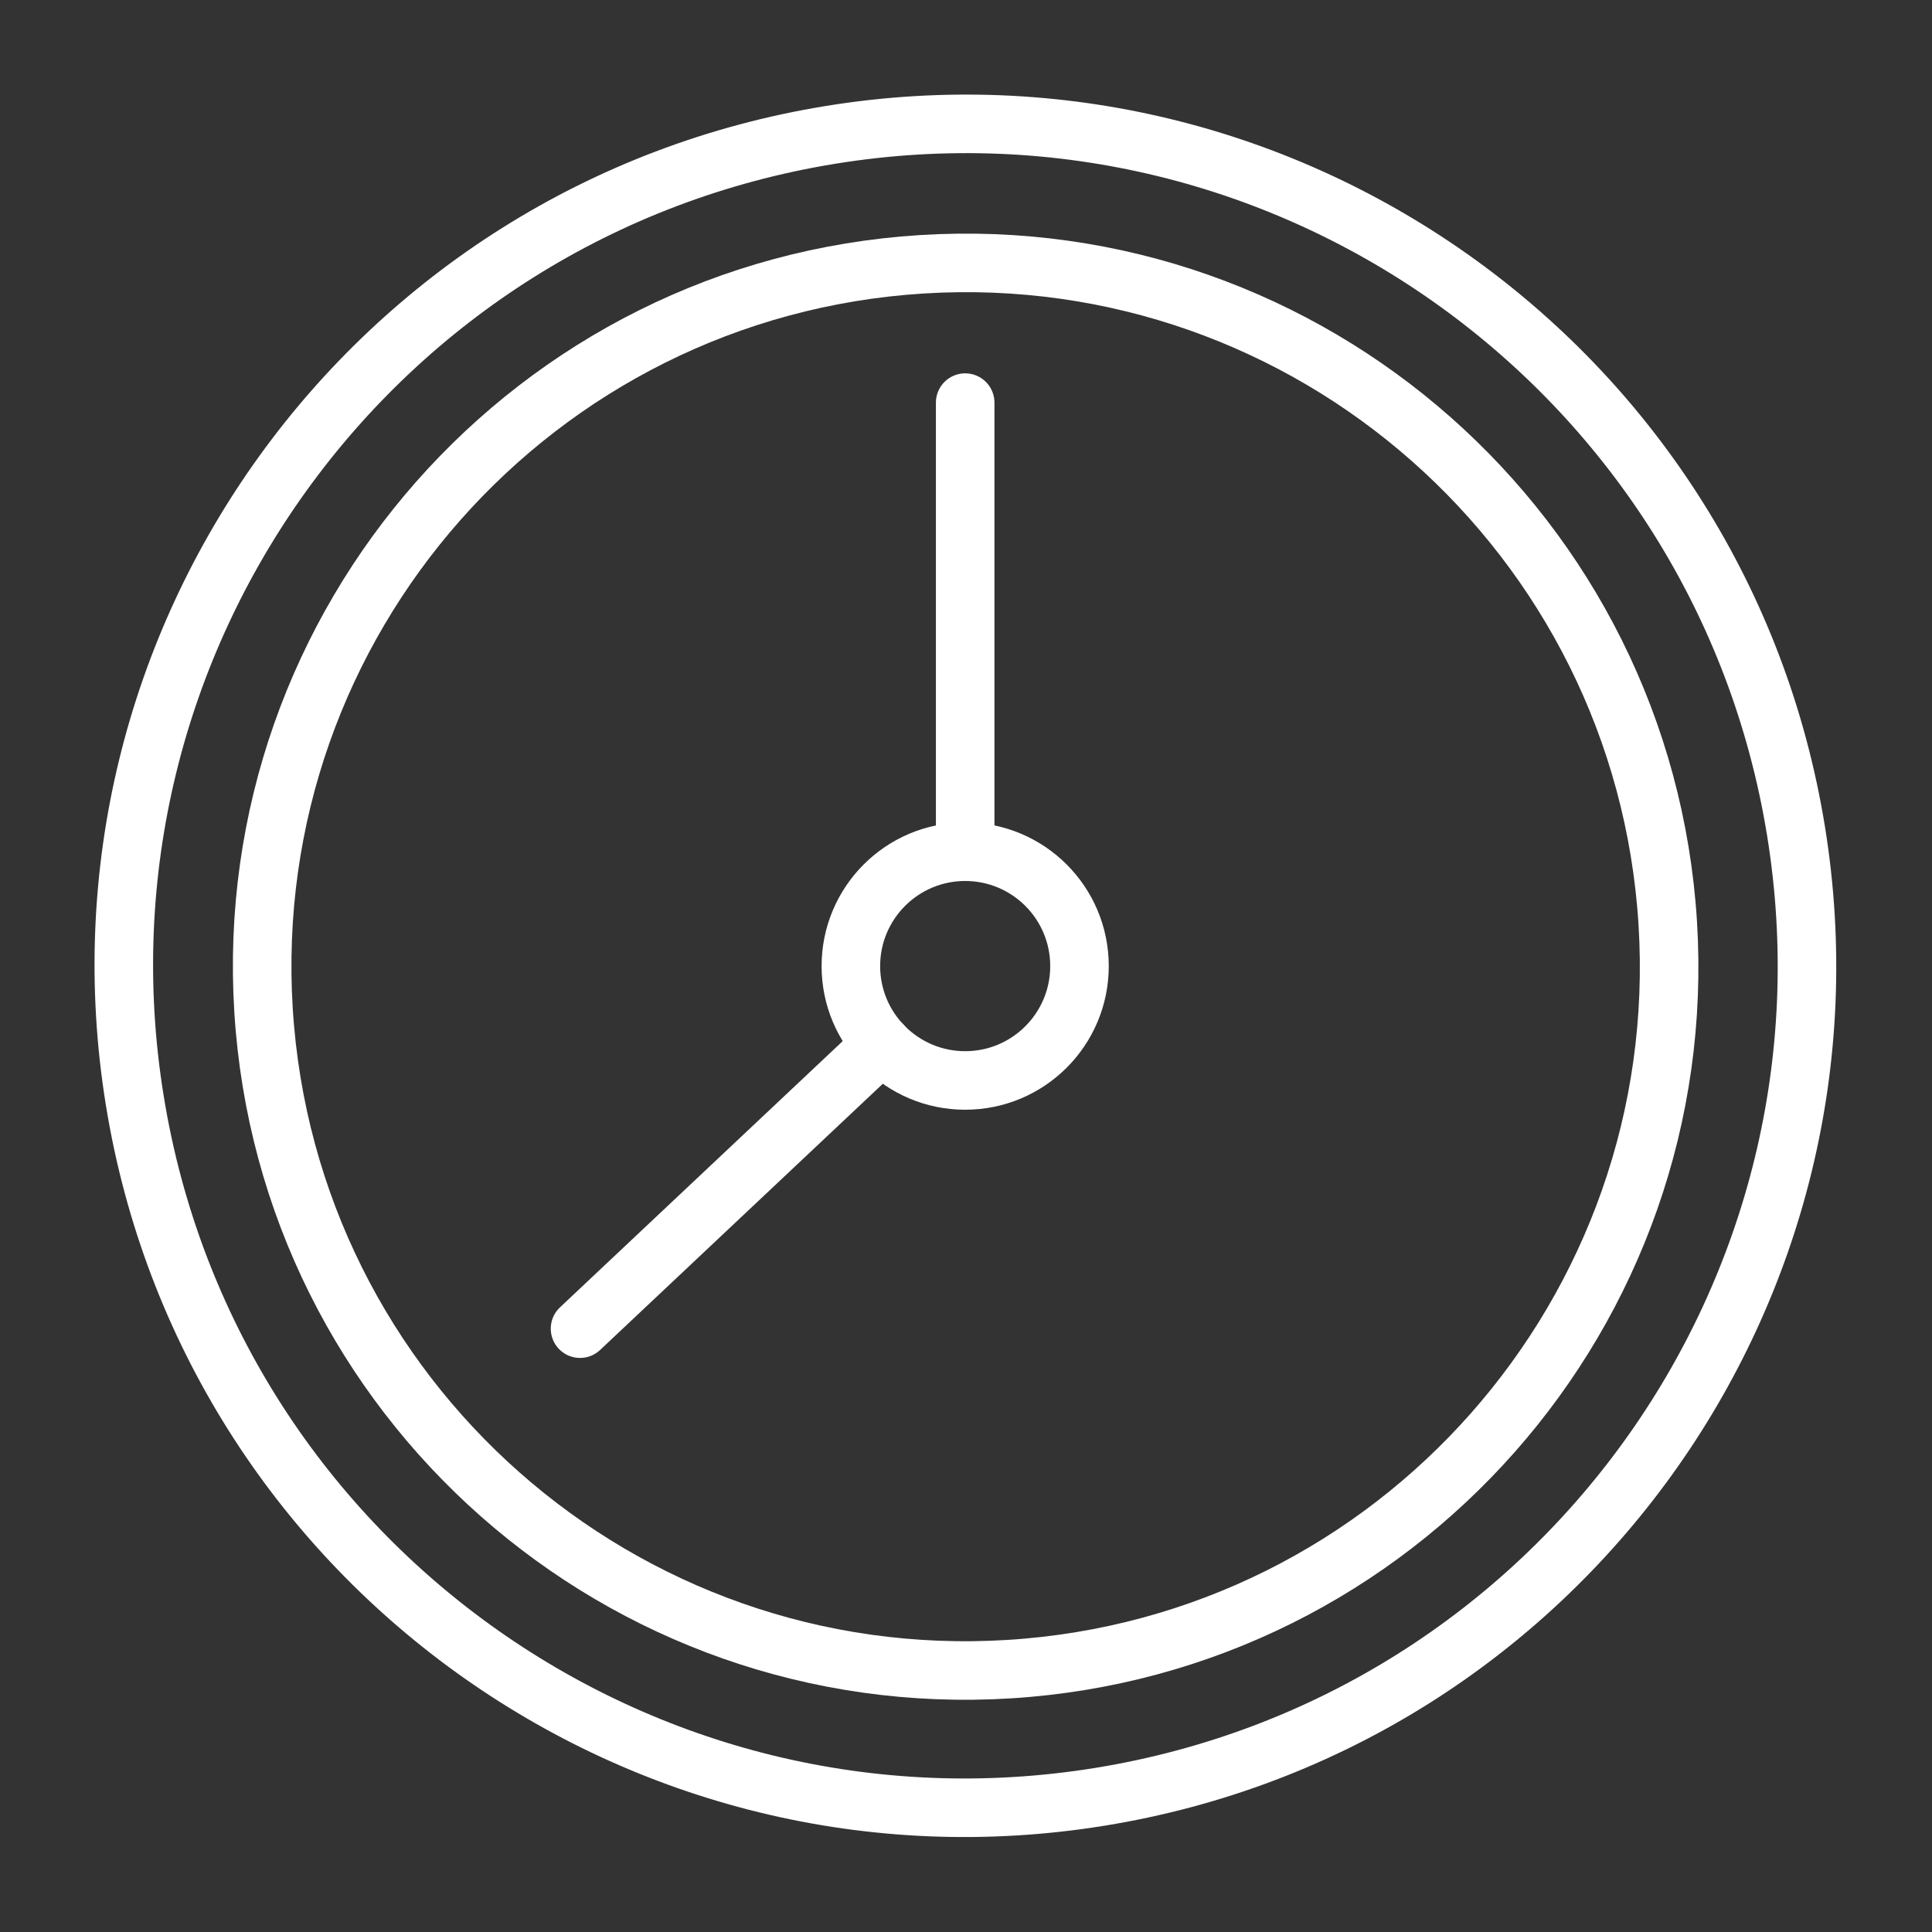
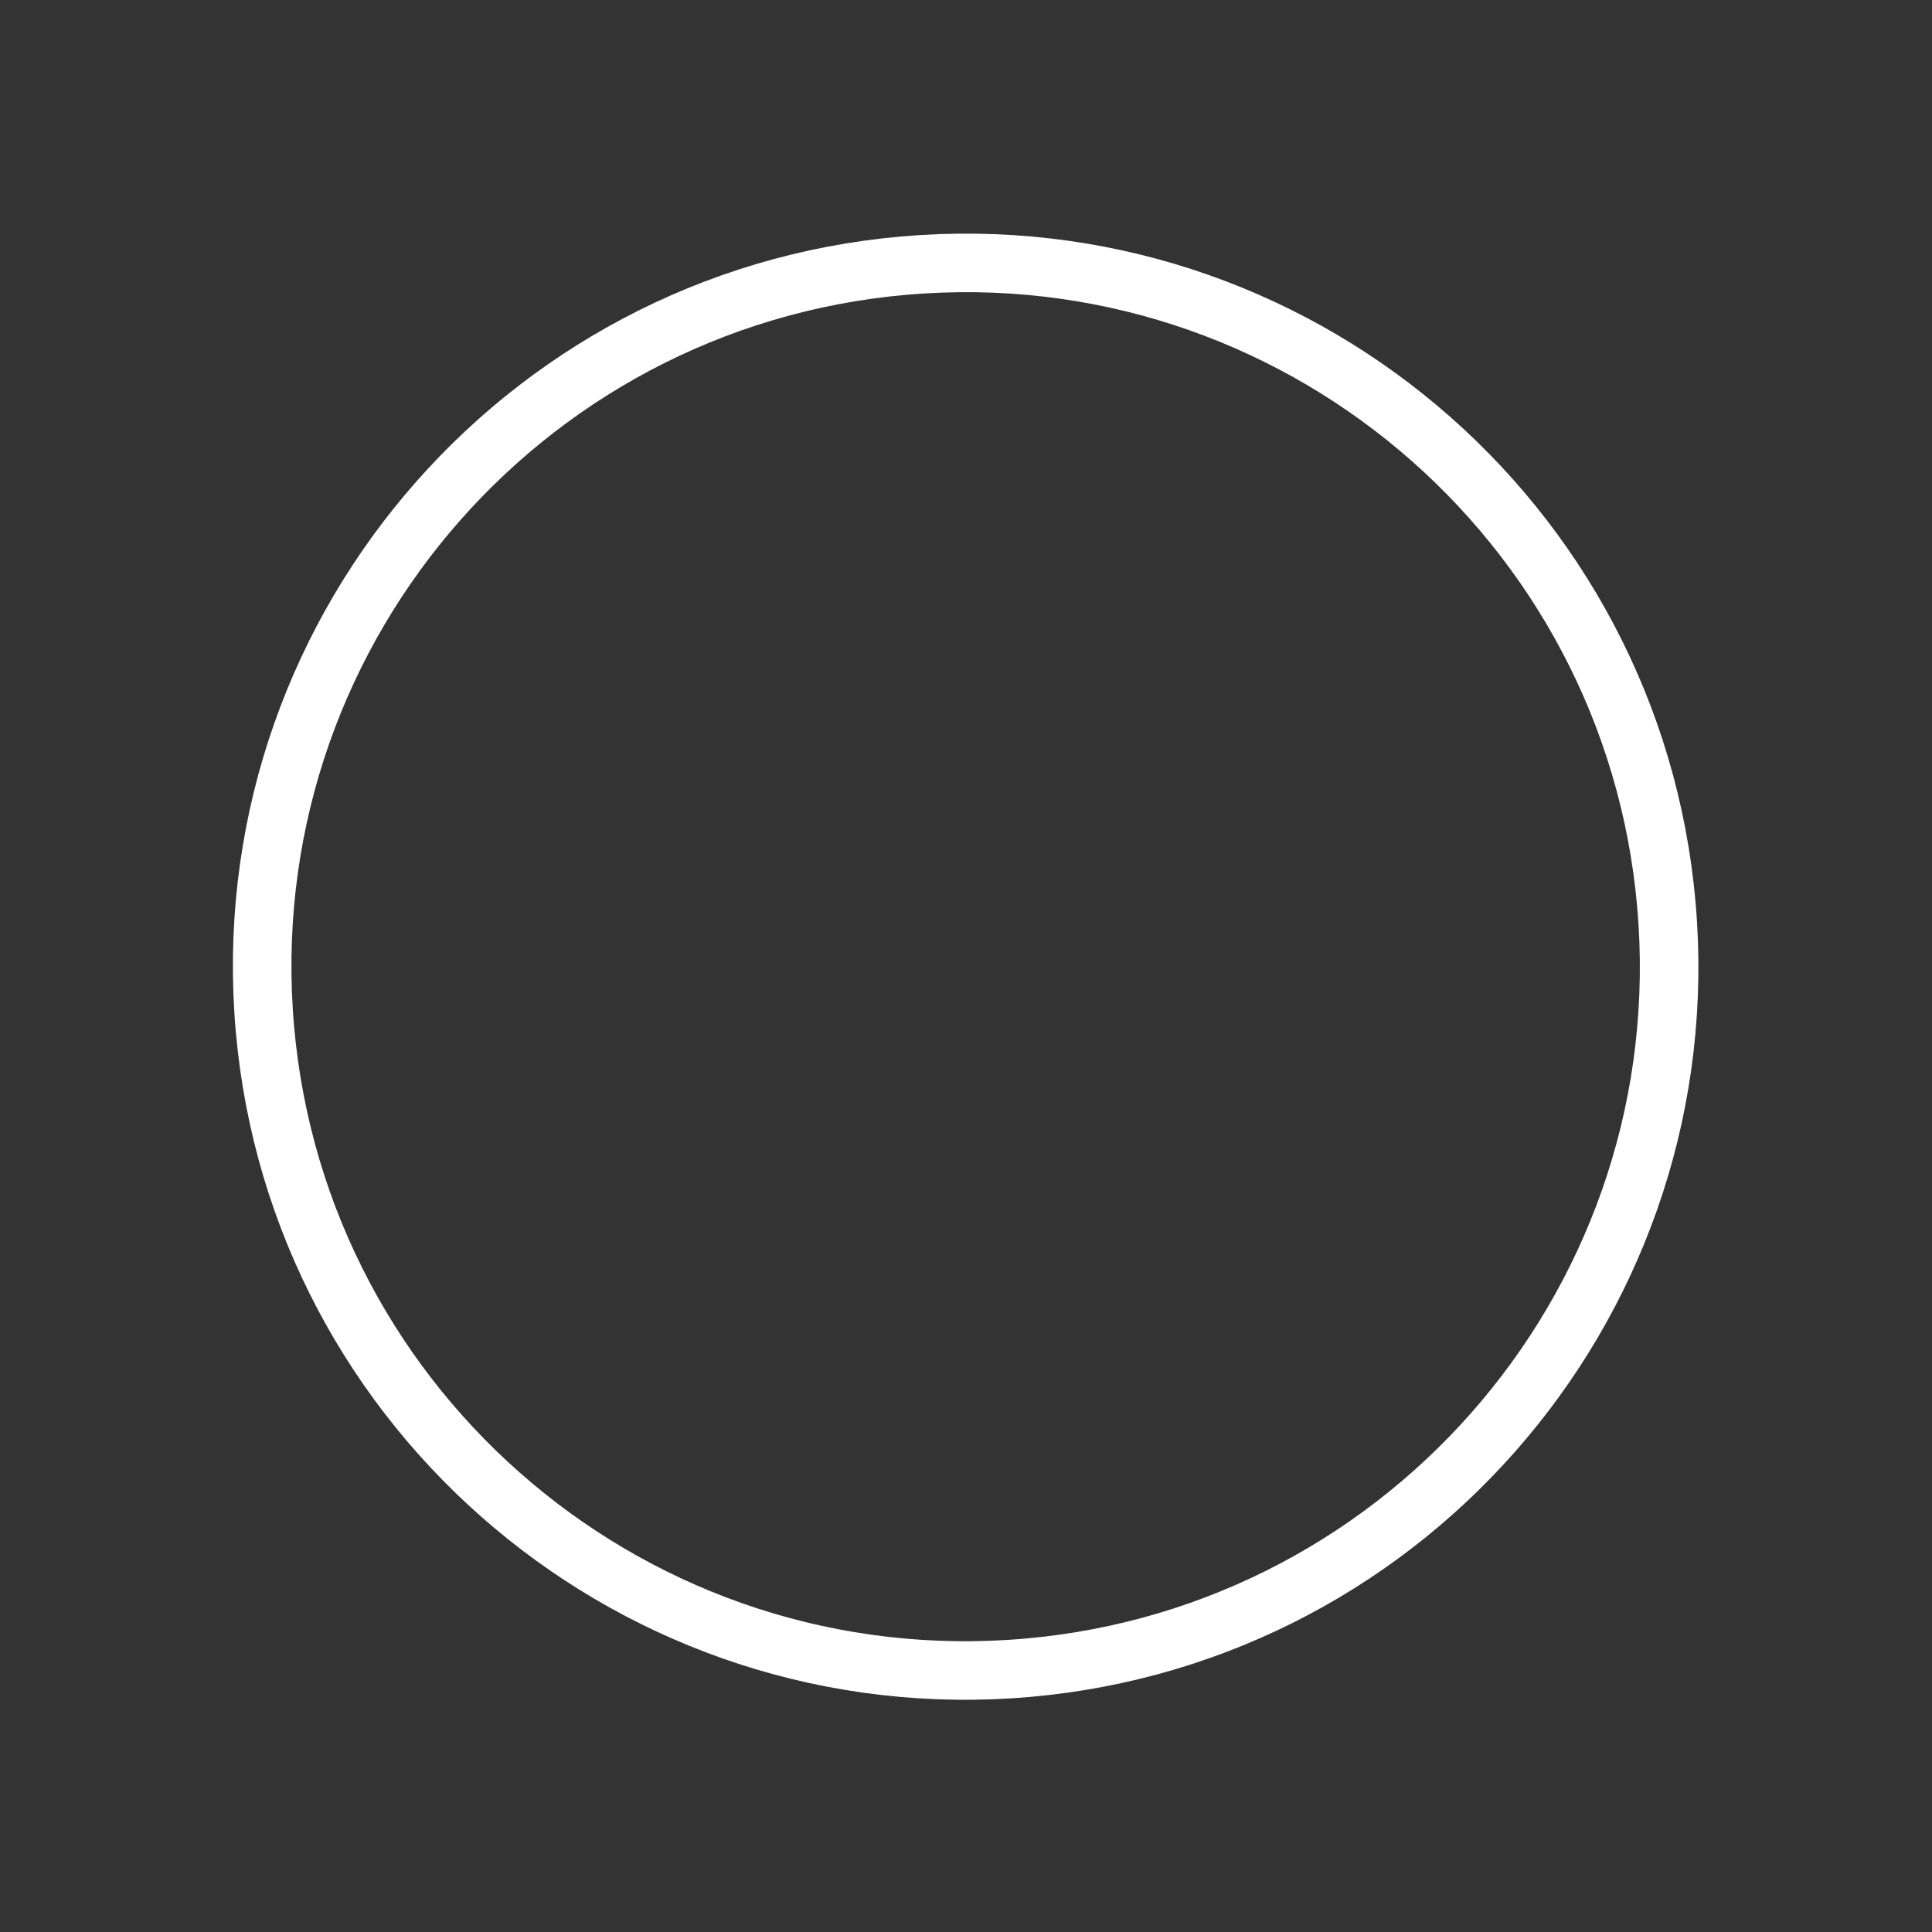
<svg xmlns="http://www.w3.org/2000/svg" width="66" height="66" viewBox="0 0 66 66" fill="none">
  <rect x="0" y="0" width="66" height="66" fill="#333333" stroke="none" />
-   <path d="M37.584 61.38C53.255 58.836 63.897 44.064 61.354 28.387C58.81 12.709 44.045 2.063 28.374 4.607C12.704 7.151 2.062 21.923 4.605 37.601C7.148 53.278 21.913 63.925 37.584 61.38Z" stroke="white" stroke-width="2" stroke-miterlimit="10" stroke-linecap="round" stroke-linejoin="round" />
  <path d="M34.48 57.02C47.727 56.195 57.797 44.783 56.973 31.531C56.148 18.279 44.742 8.204 31.495 9.028C18.249 9.853 8.178 21.265 9.003 34.517C9.827 47.769 21.233 57.844 34.48 57.02Z" stroke="white" stroke-width="2" stroke-miterlimit="10" stroke-linecap="round" stroke-linejoin="round" />
-   <path d="M36.877 33.003C36.877 30.845 35.129 29.096 32.972 29.096C30.815 29.096 29.067 30.845 29.067 33.003C29.067 35.161 30.815 36.91 32.972 36.91C35.129 36.91 36.877 35.161 36.877 33.003Z" stroke="white" stroke-width="2" stroke-miterlimit="10" stroke-linecap="round" stroke-linejoin="round" />
-   <path d="M32.972 29.093V13.754" stroke="white" stroke-width="2" stroke-miterlimit="10" stroke-linecap="round" stroke-linejoin="round" />
-   <path d="M30.129 35.677L19.815 45.389" stroke="white" stroke-width="2" stroke-miterlimit="10" stroke-linecap="round" stroke-linejoin="round" />
</svg>